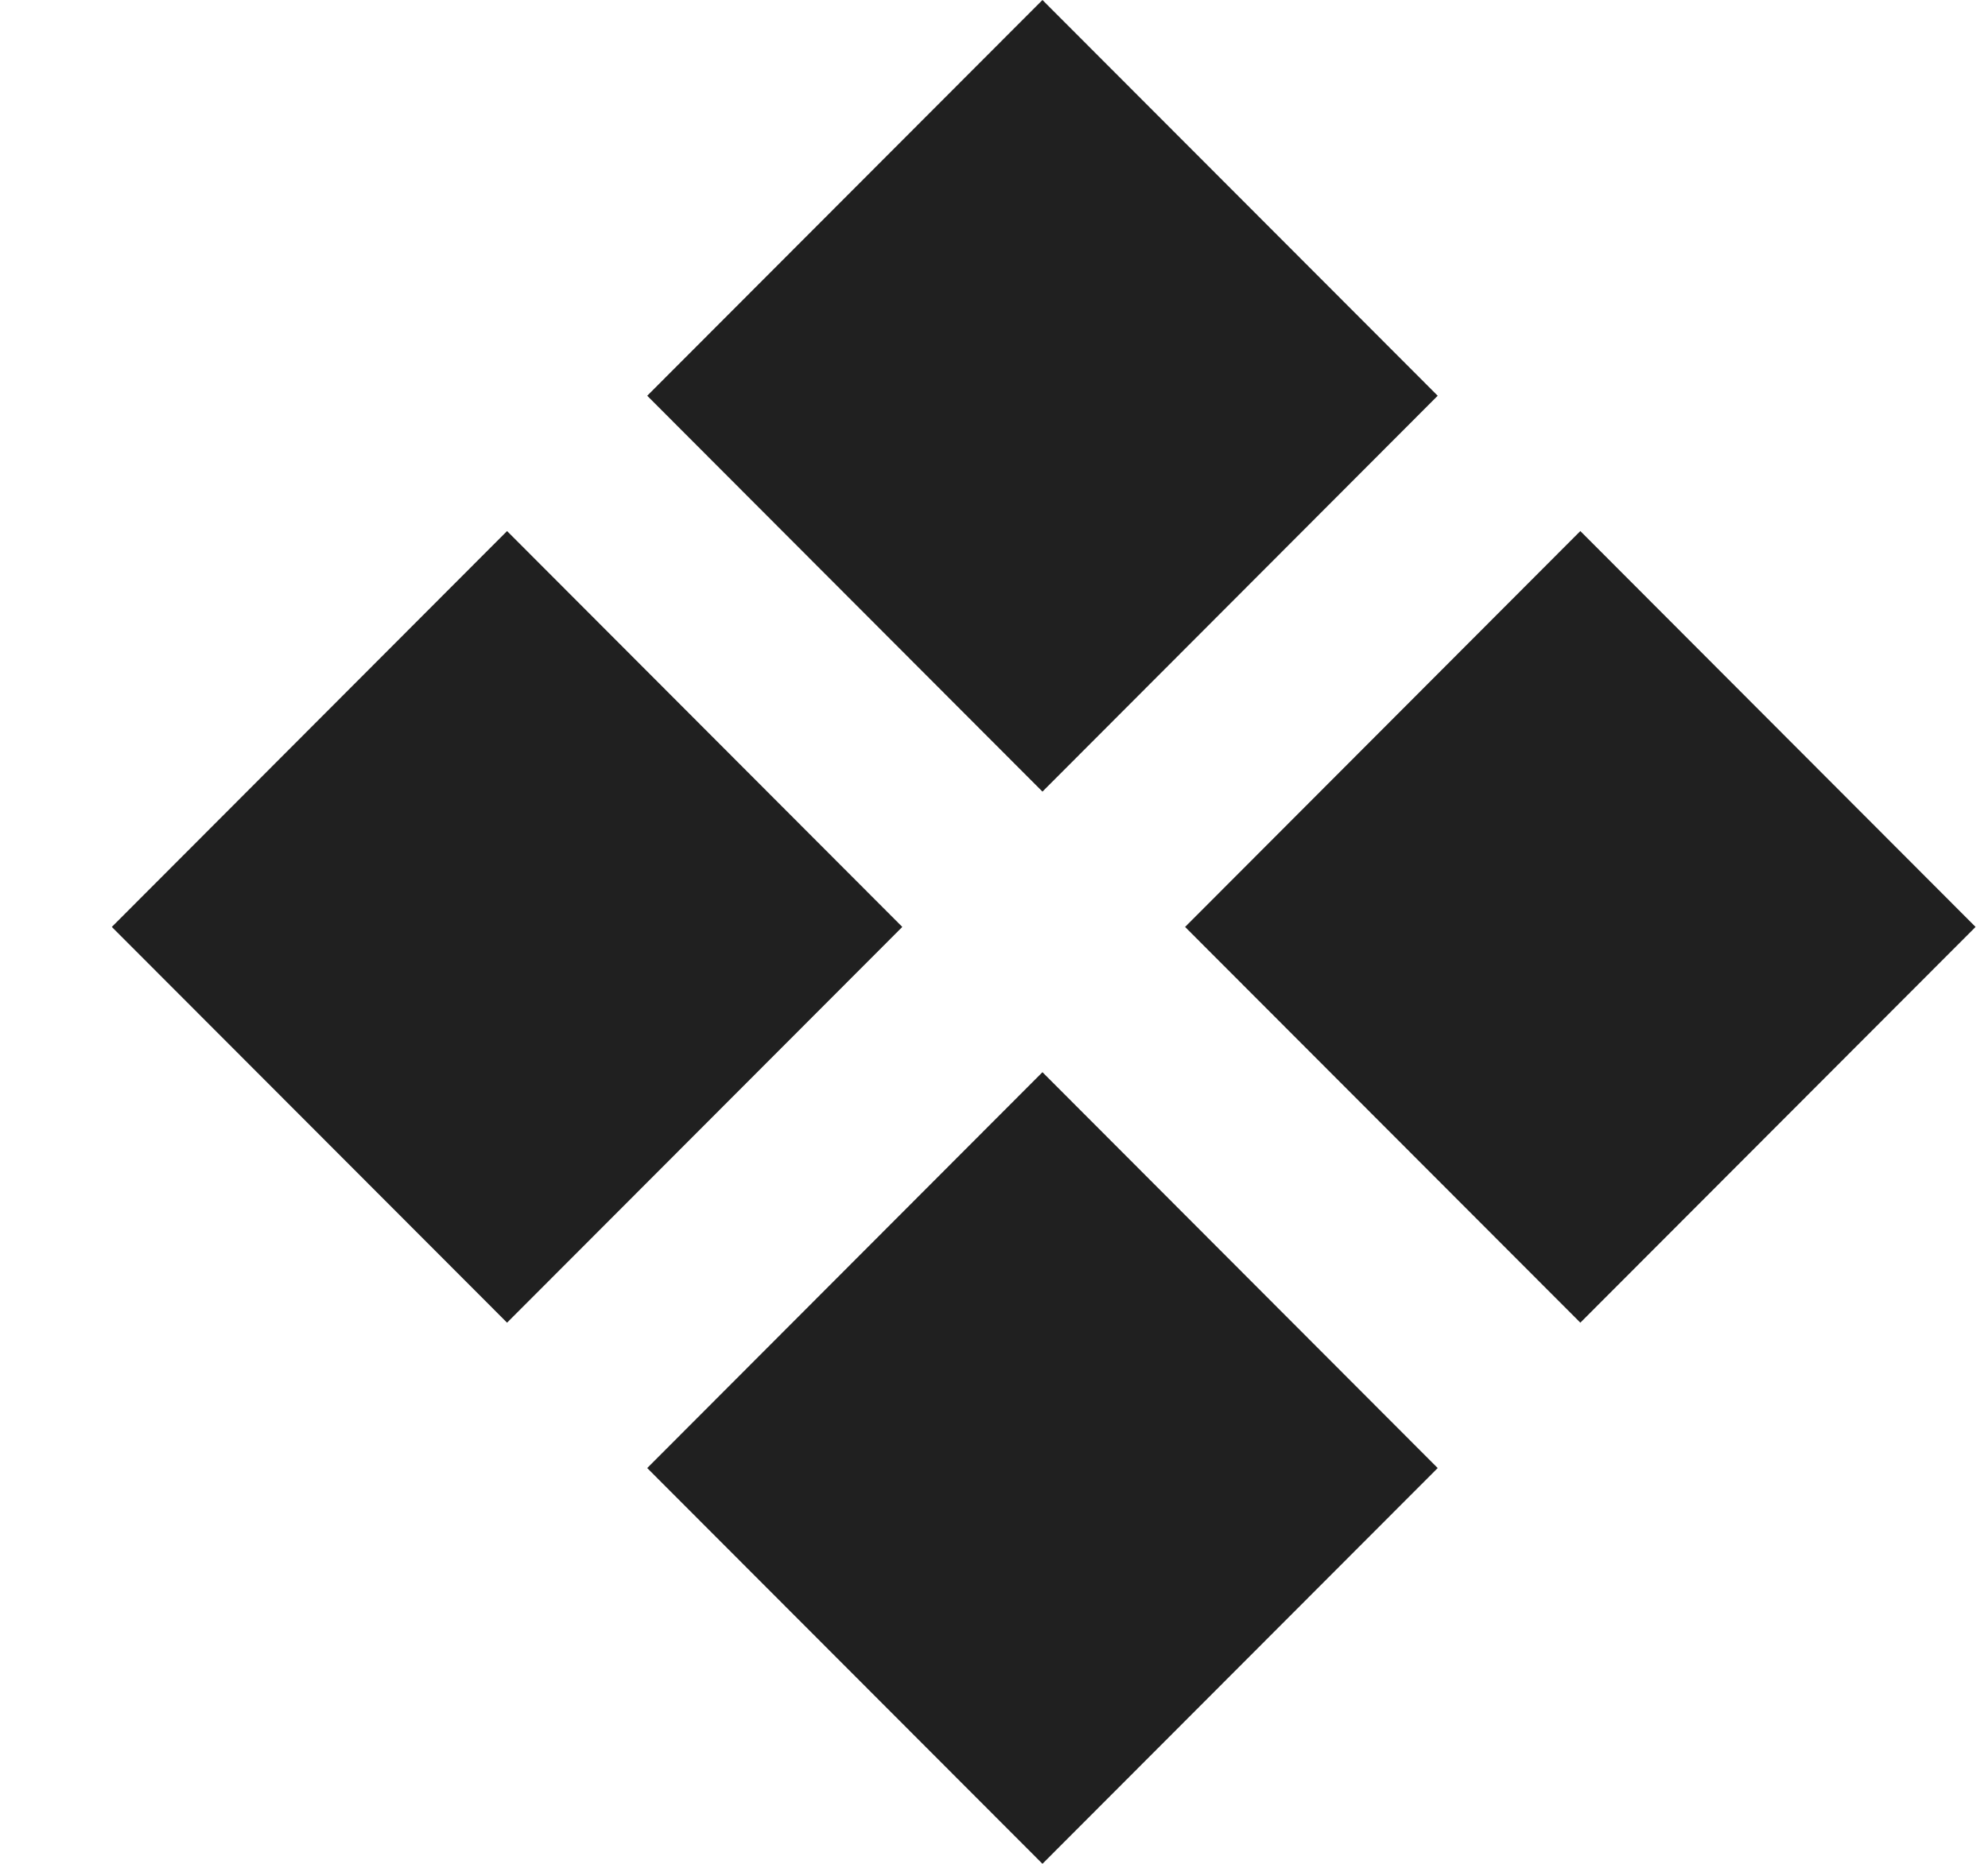
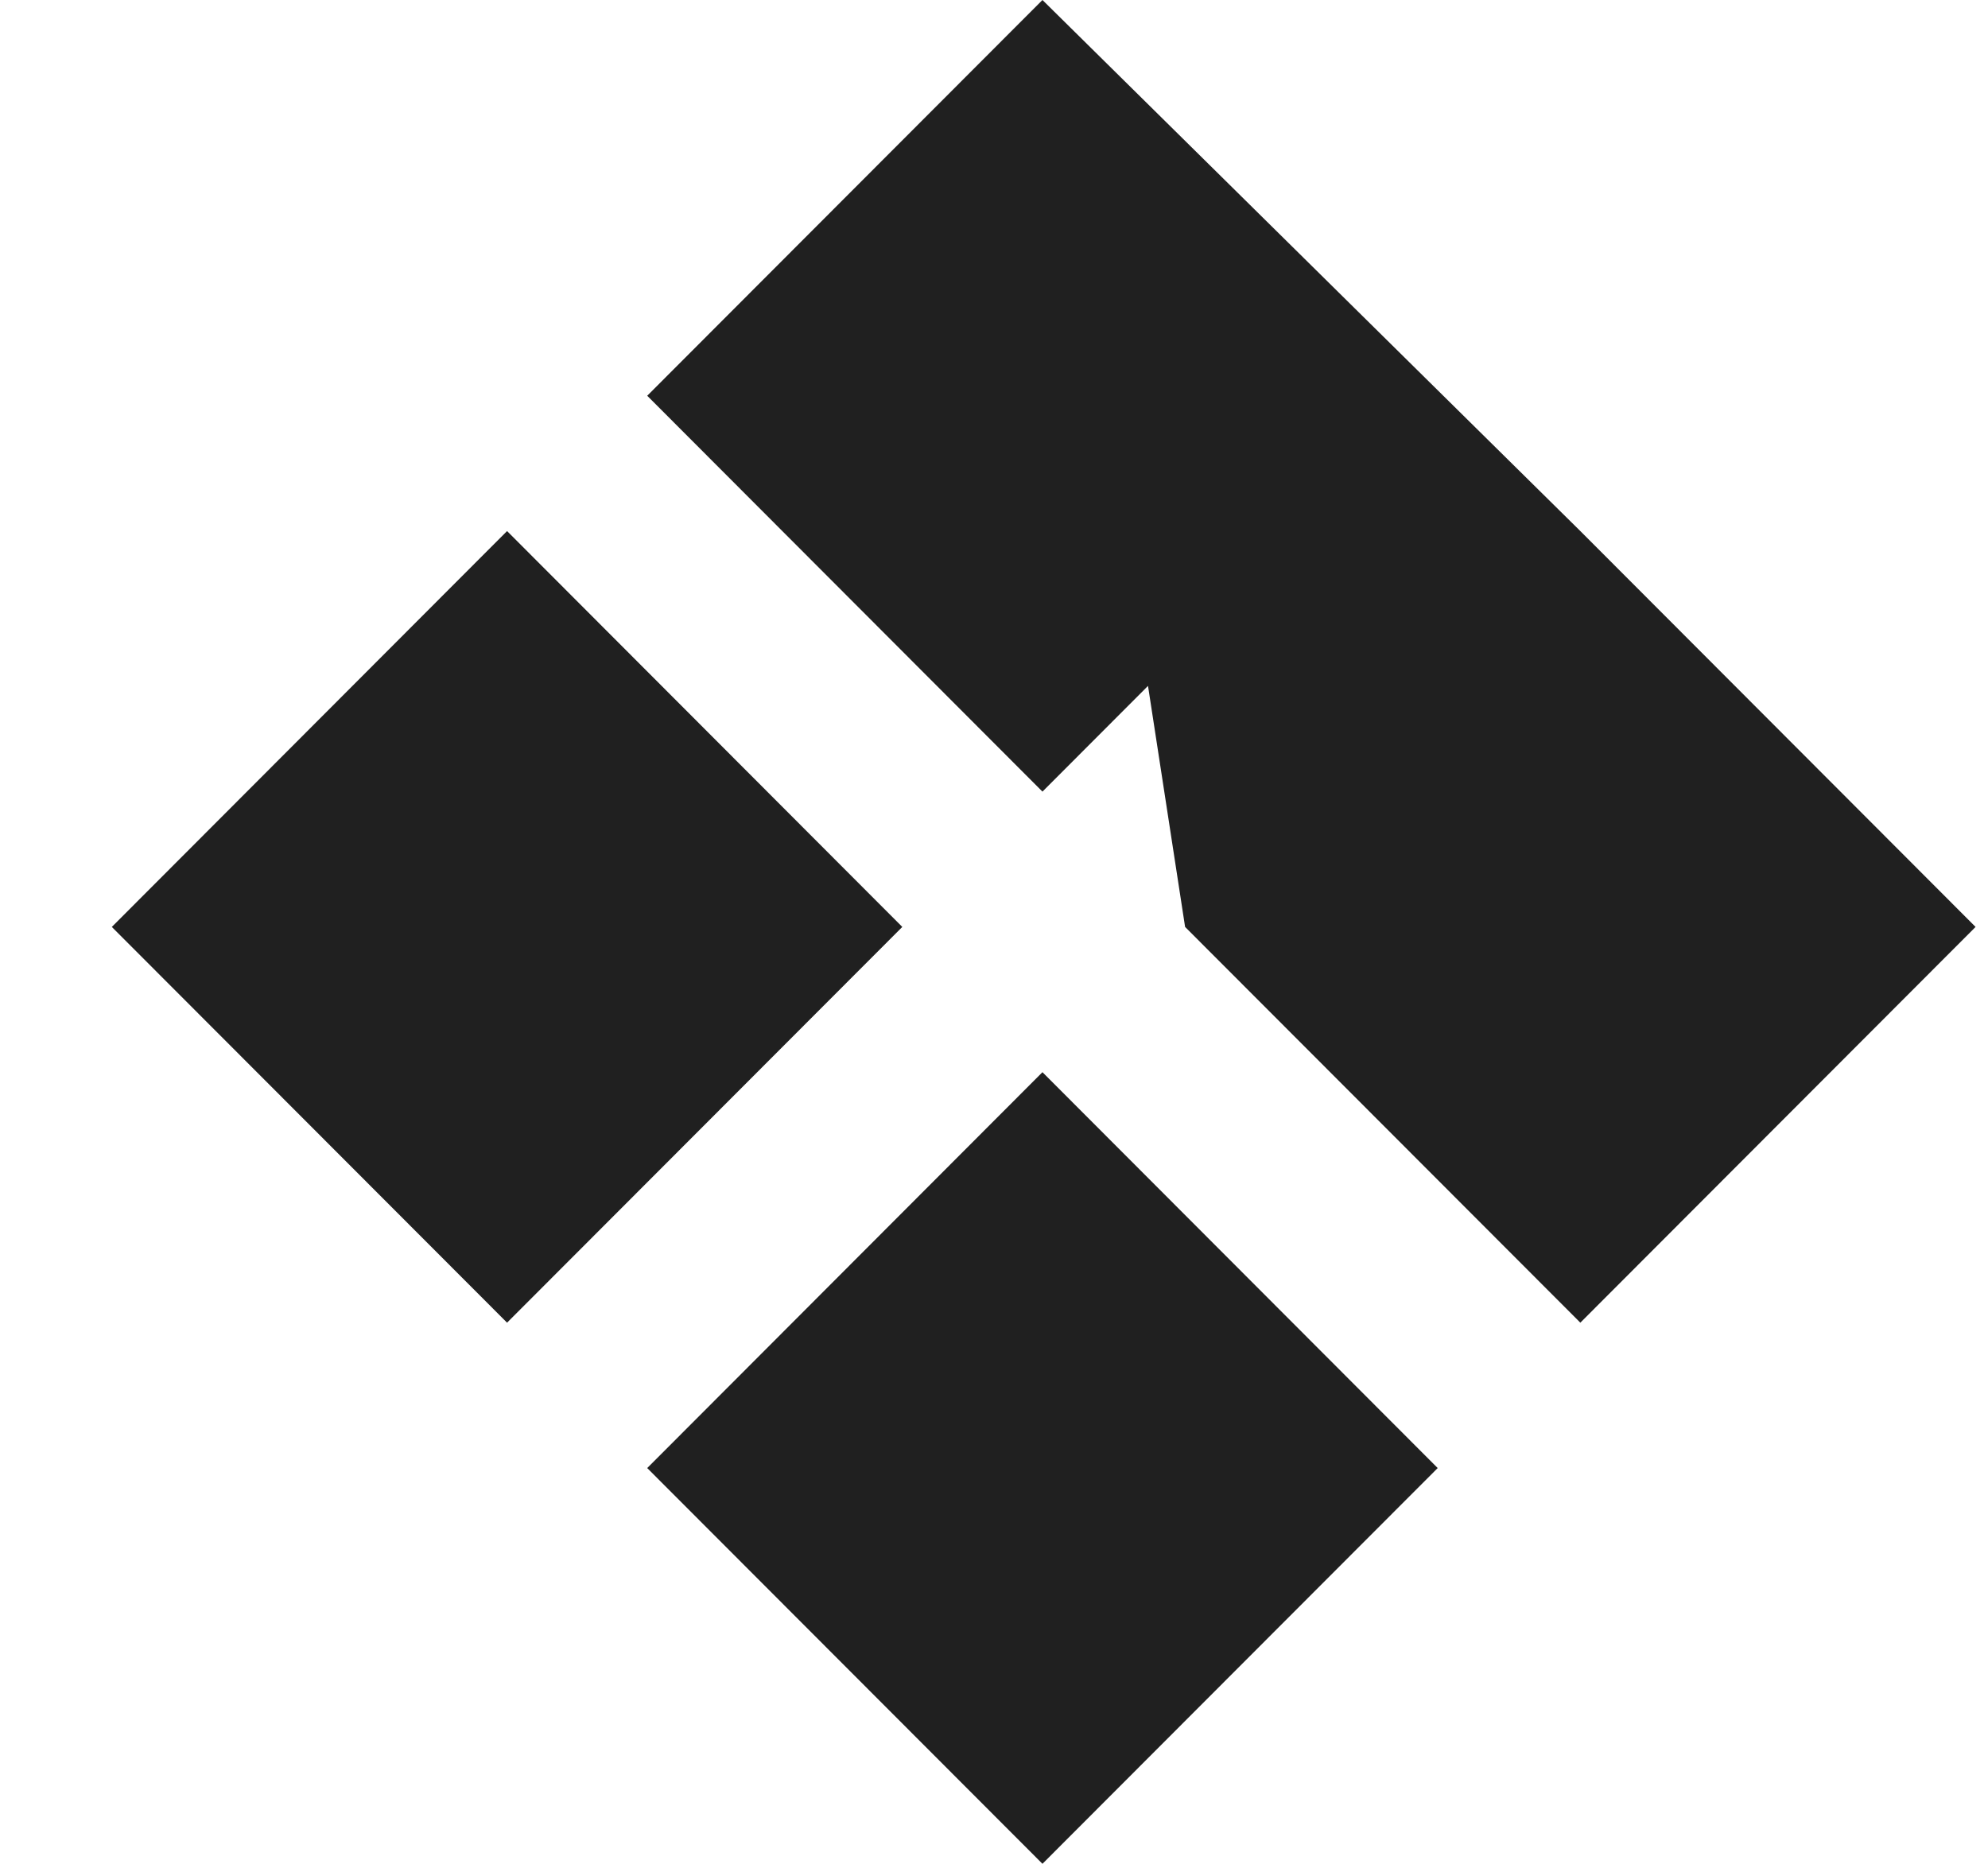
<svg xmlns="http://www.w3.org/2000/svg" width="16" height="15" viewBox="0 0 16 15" fill="none">
-   <path d="M8.39 8.629L5.209 11.815L8.39 15L11.571 11.815L8.39 8.629ZM4.081 4.274L0.9 7.46L4.081 10.645L7.262 7.46L4.081 4.274ZM8.39 0L5.209 3.185L8.39 6.371L11.571 3.185L8.39 0ZM12.719 4.274L9.538 7.46L12.719 10.645L15.9 7.46L12.719 4.274Z" fill="#202020" />
+   <path d="M8.39 8.629L5.209 11.815L8.39 15L11.571 11.815L8.39 8.629ZM4.081 4.274L0.9 7.46L4.081 10.645L7.262 7.46L4.081 4.274ZM8.39 0L5.209 3.185L8.39 6.371L11.571 3.185L8.39 0ZL9.538 7.46L12.719 10.645L15.9 7.46L12.719 4.274Z" fill="#202020" />
</svg>